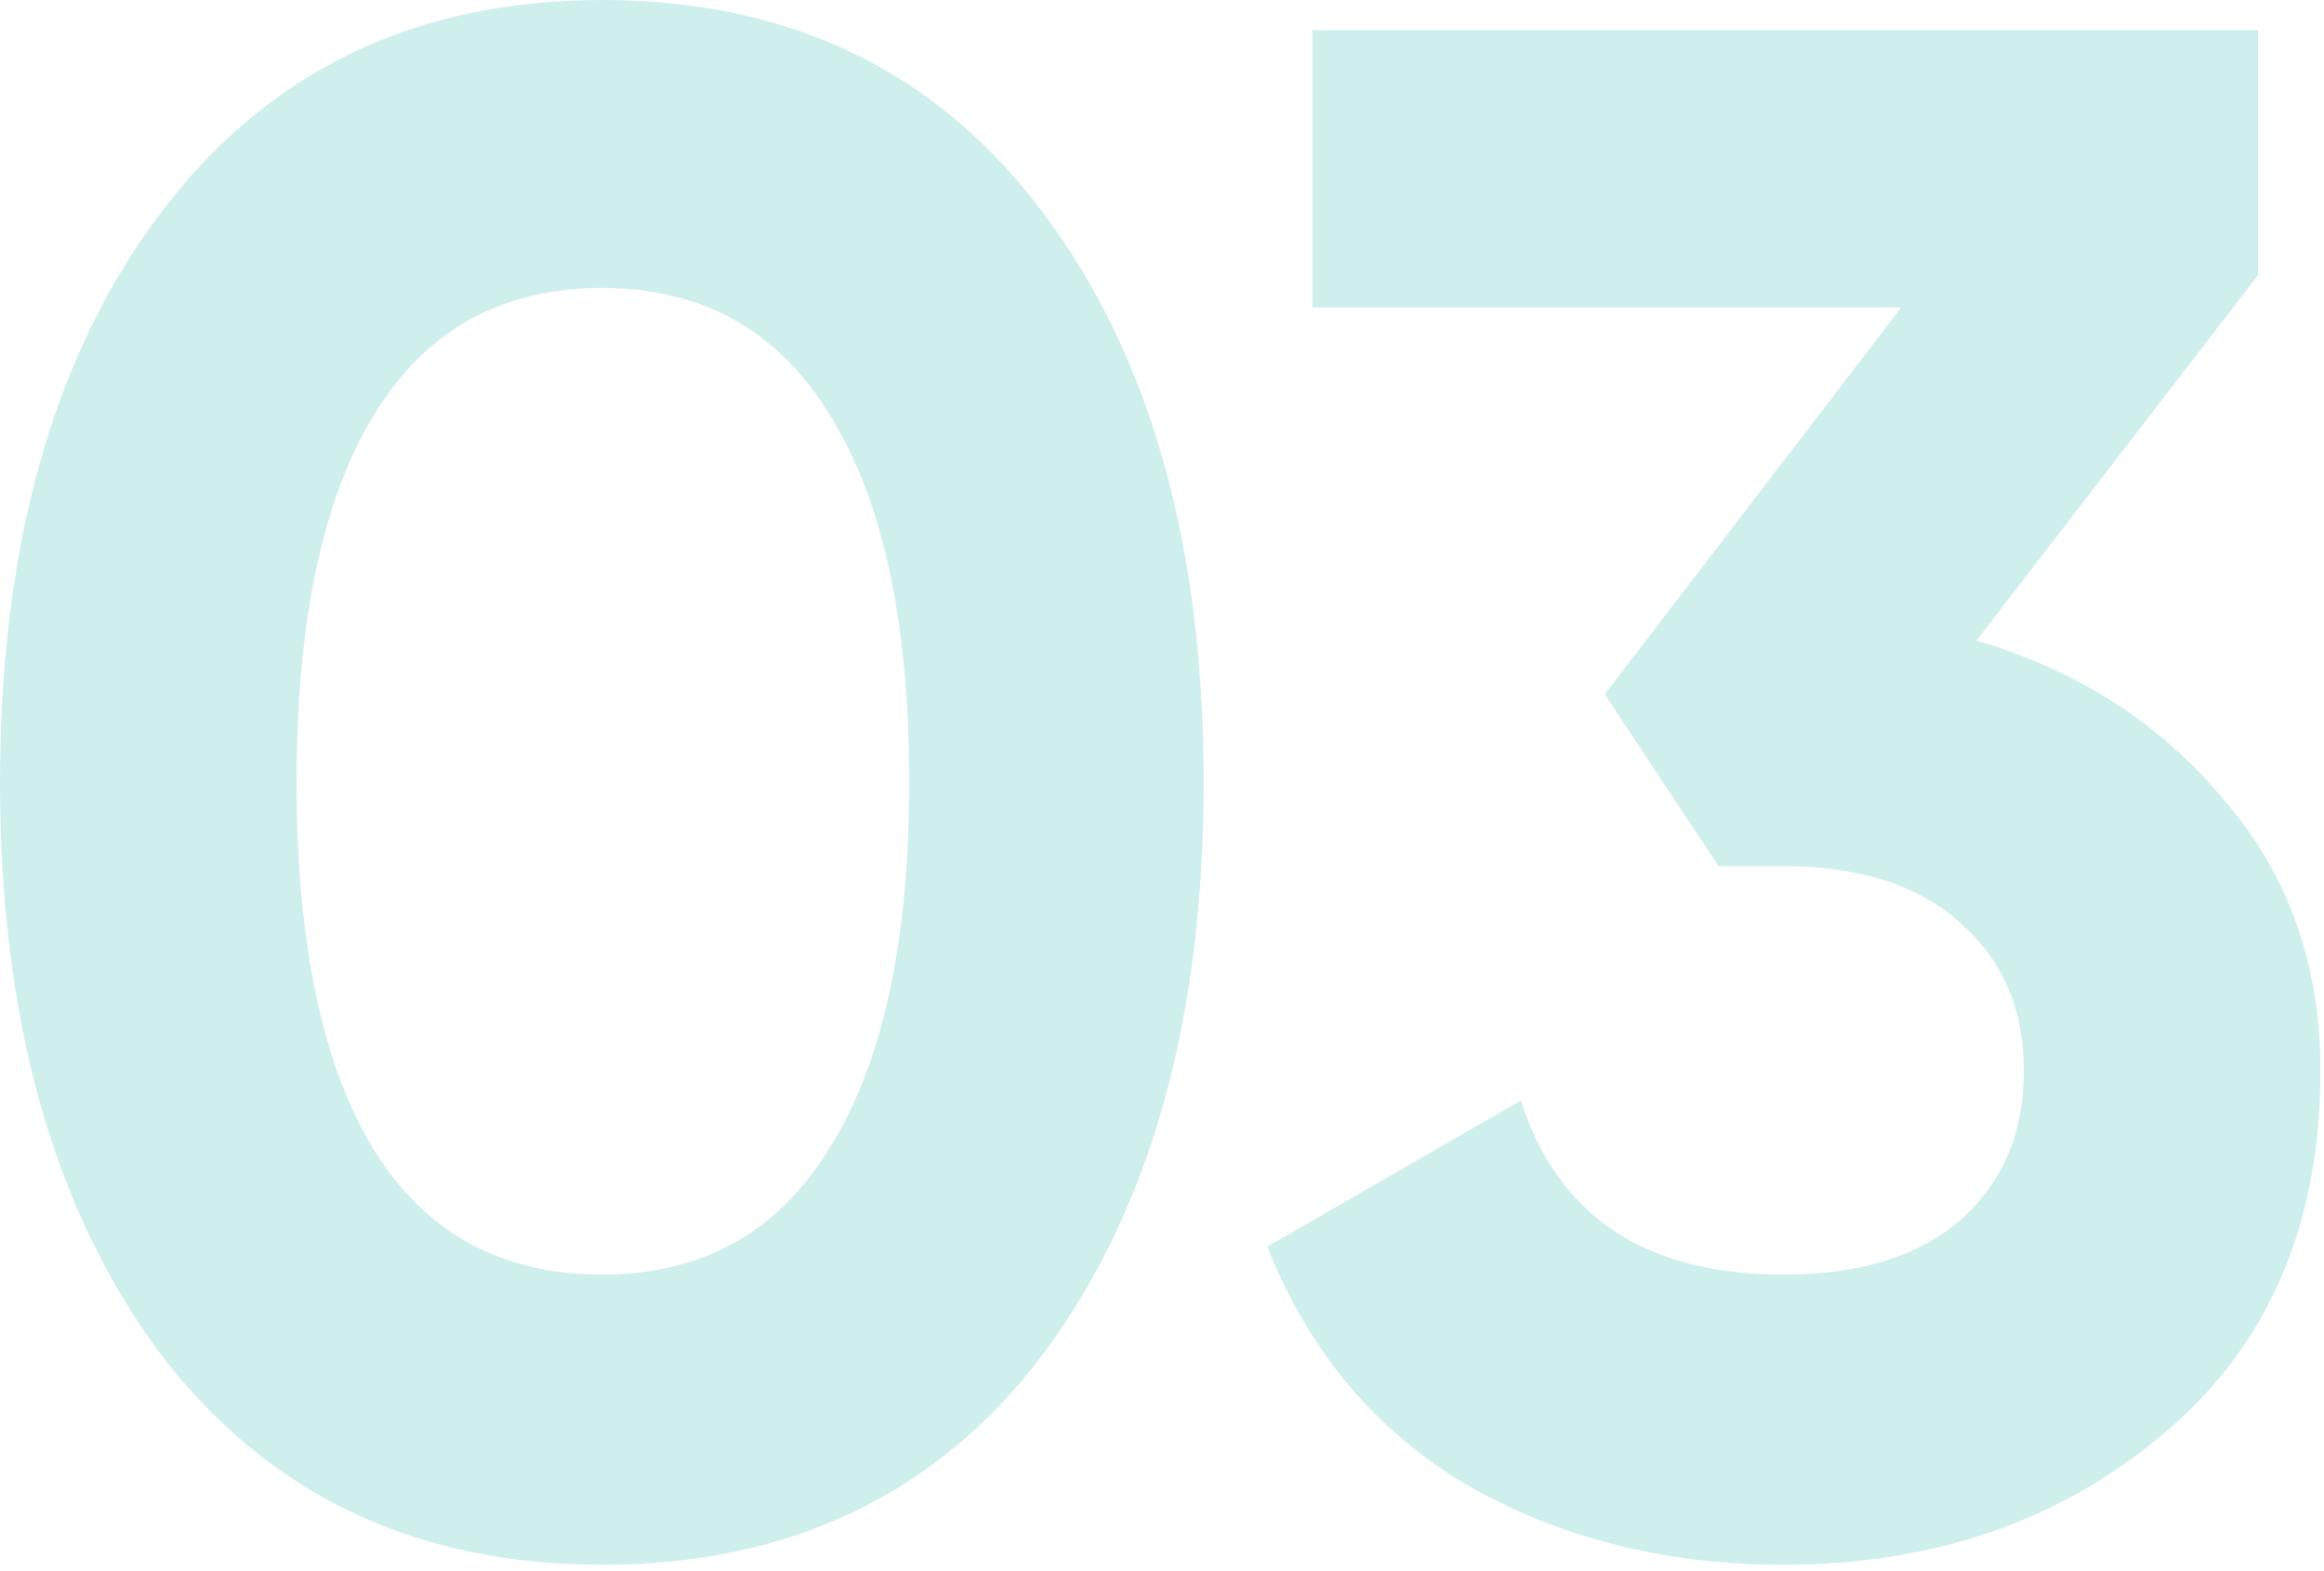
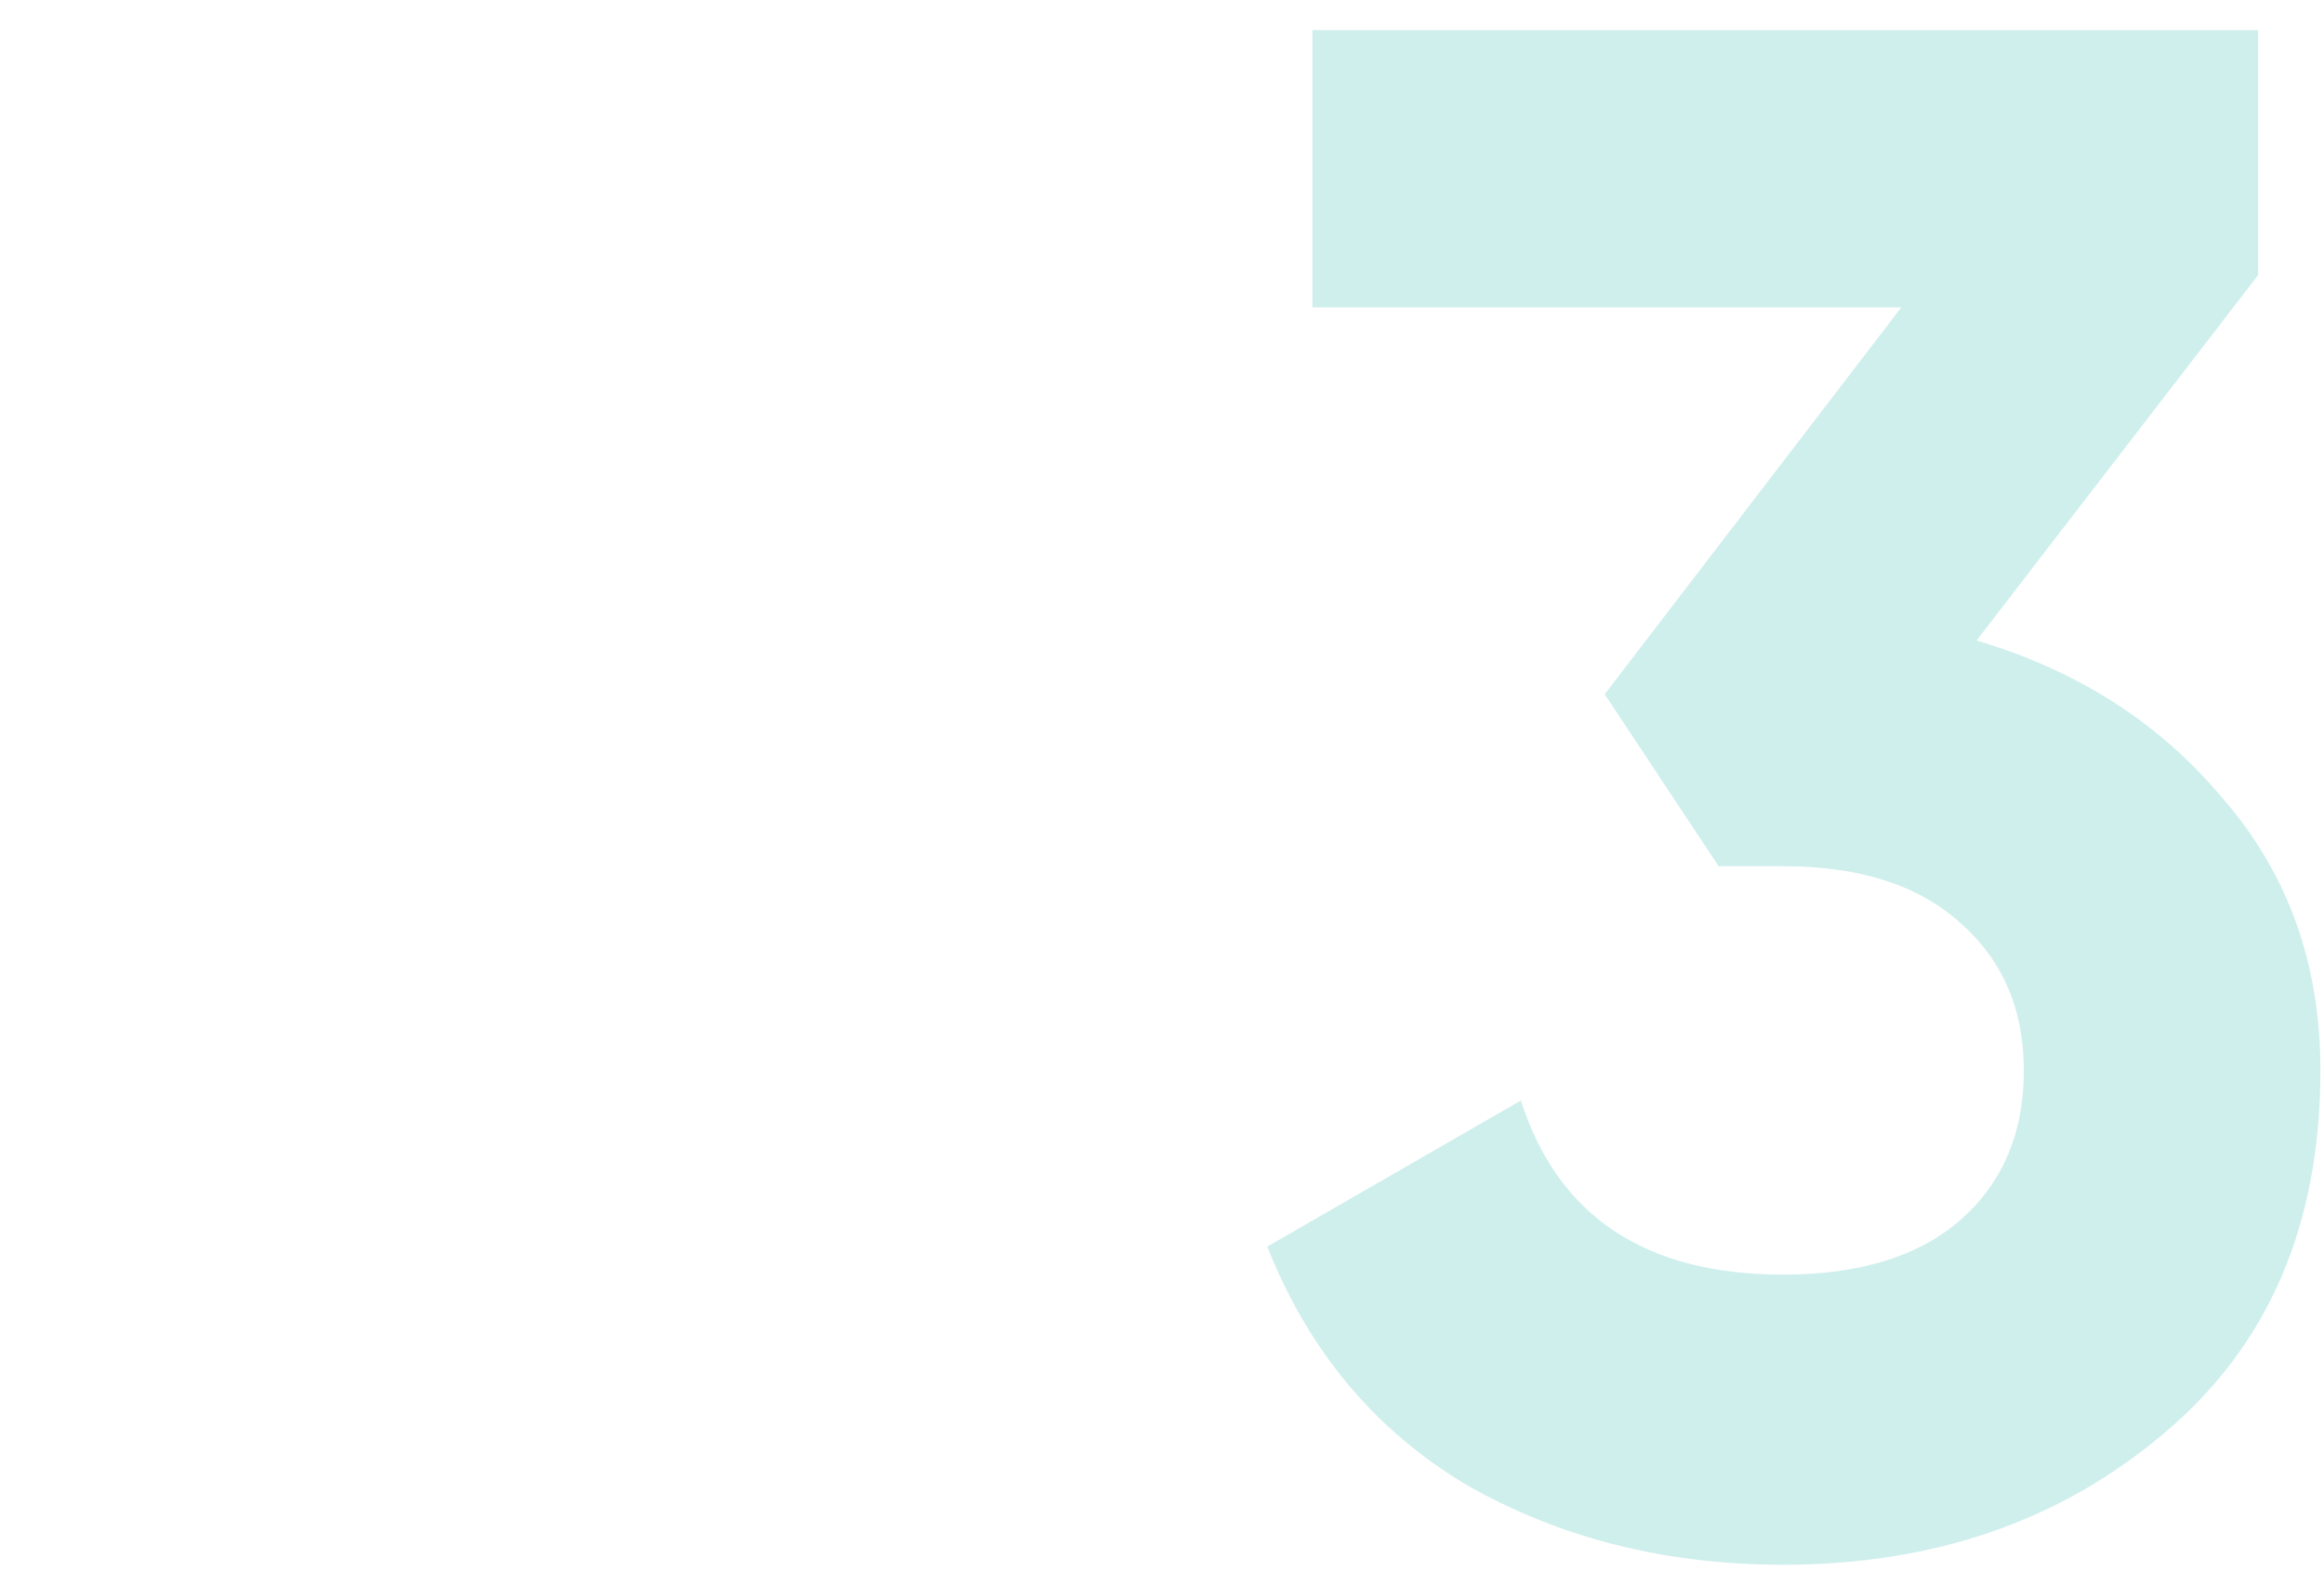
<svg xmlns="http://www.w3.org/2000/svg" width="213" height="144" viewBox="0 0 213 144" fill="none">
  <g opacity="0.3">
-     <path d="M55.16 143.416C37.955 143.416 24.428 136.915 14.578 123.913C4.859 110.78 0 93.378 0 71.708C0 50.038 4.859 32.702 14.578 19.7C24.428 6.567 37.955 0 55.16 0C72.496 0 86.023 6.567 95.742 19.7C105.461 32.702 110.32 50.038 110.32 71.708C110.32 93.378 105.461 110.78 95.742 123.913C86.023 136.915 72.496 143.416 55.16 143.416ZM34.278 105.395C39.006 113.012 45.967 116.821 55.16 116.821C64.353 116.821 71.314 112.947 76.042 105.198C80.901 97.449 83.331 86.286 83.331 71.708C83.331 56.999 80.901 45.77 76.042 38.021C71.314 30.272 64.353 26.398 55.16 26.398C45.967 26.398 39.006 30.272 34.278 38.021C29.55 45.77 27.186 56.999 27.186 71.708C27.186 86.417 29.55 97.646 34.278 105.395Z" fill="#5EC9C2" />
    <path d="M181.154 58.706C190.478 61.464 198.03 66.323 203.809 73.284C209.719 80.113 212.674 88.387 212.674 98.106C212.674 112.29 207.88 123.388 198.293 131.399C188.837 139.41 177.214 143.416 163.424 143.416C152.654 143.416 143.001 140.986 134.465 136.127C126.059 131.136 119.952 123.847 116.144 114.26L139.39 100.864C142.804 111.502 150.816 116.821 163.424 116.821C170.384 116.821 175.769 115.179 179.578 111.896C183.518 108.481 185.488 103.885 185.488 98.106C185.488 92.459 183.518 87.928 179.578 84.513C175.769 81.098 170.384 79.391 163.424 79.391H157.514L147.073 63.631L174.259 28.171H120.281V2.758H206.961V25.216L181.154 58.706Z" fill="#5EC9C2" />
  </g>
</svg>